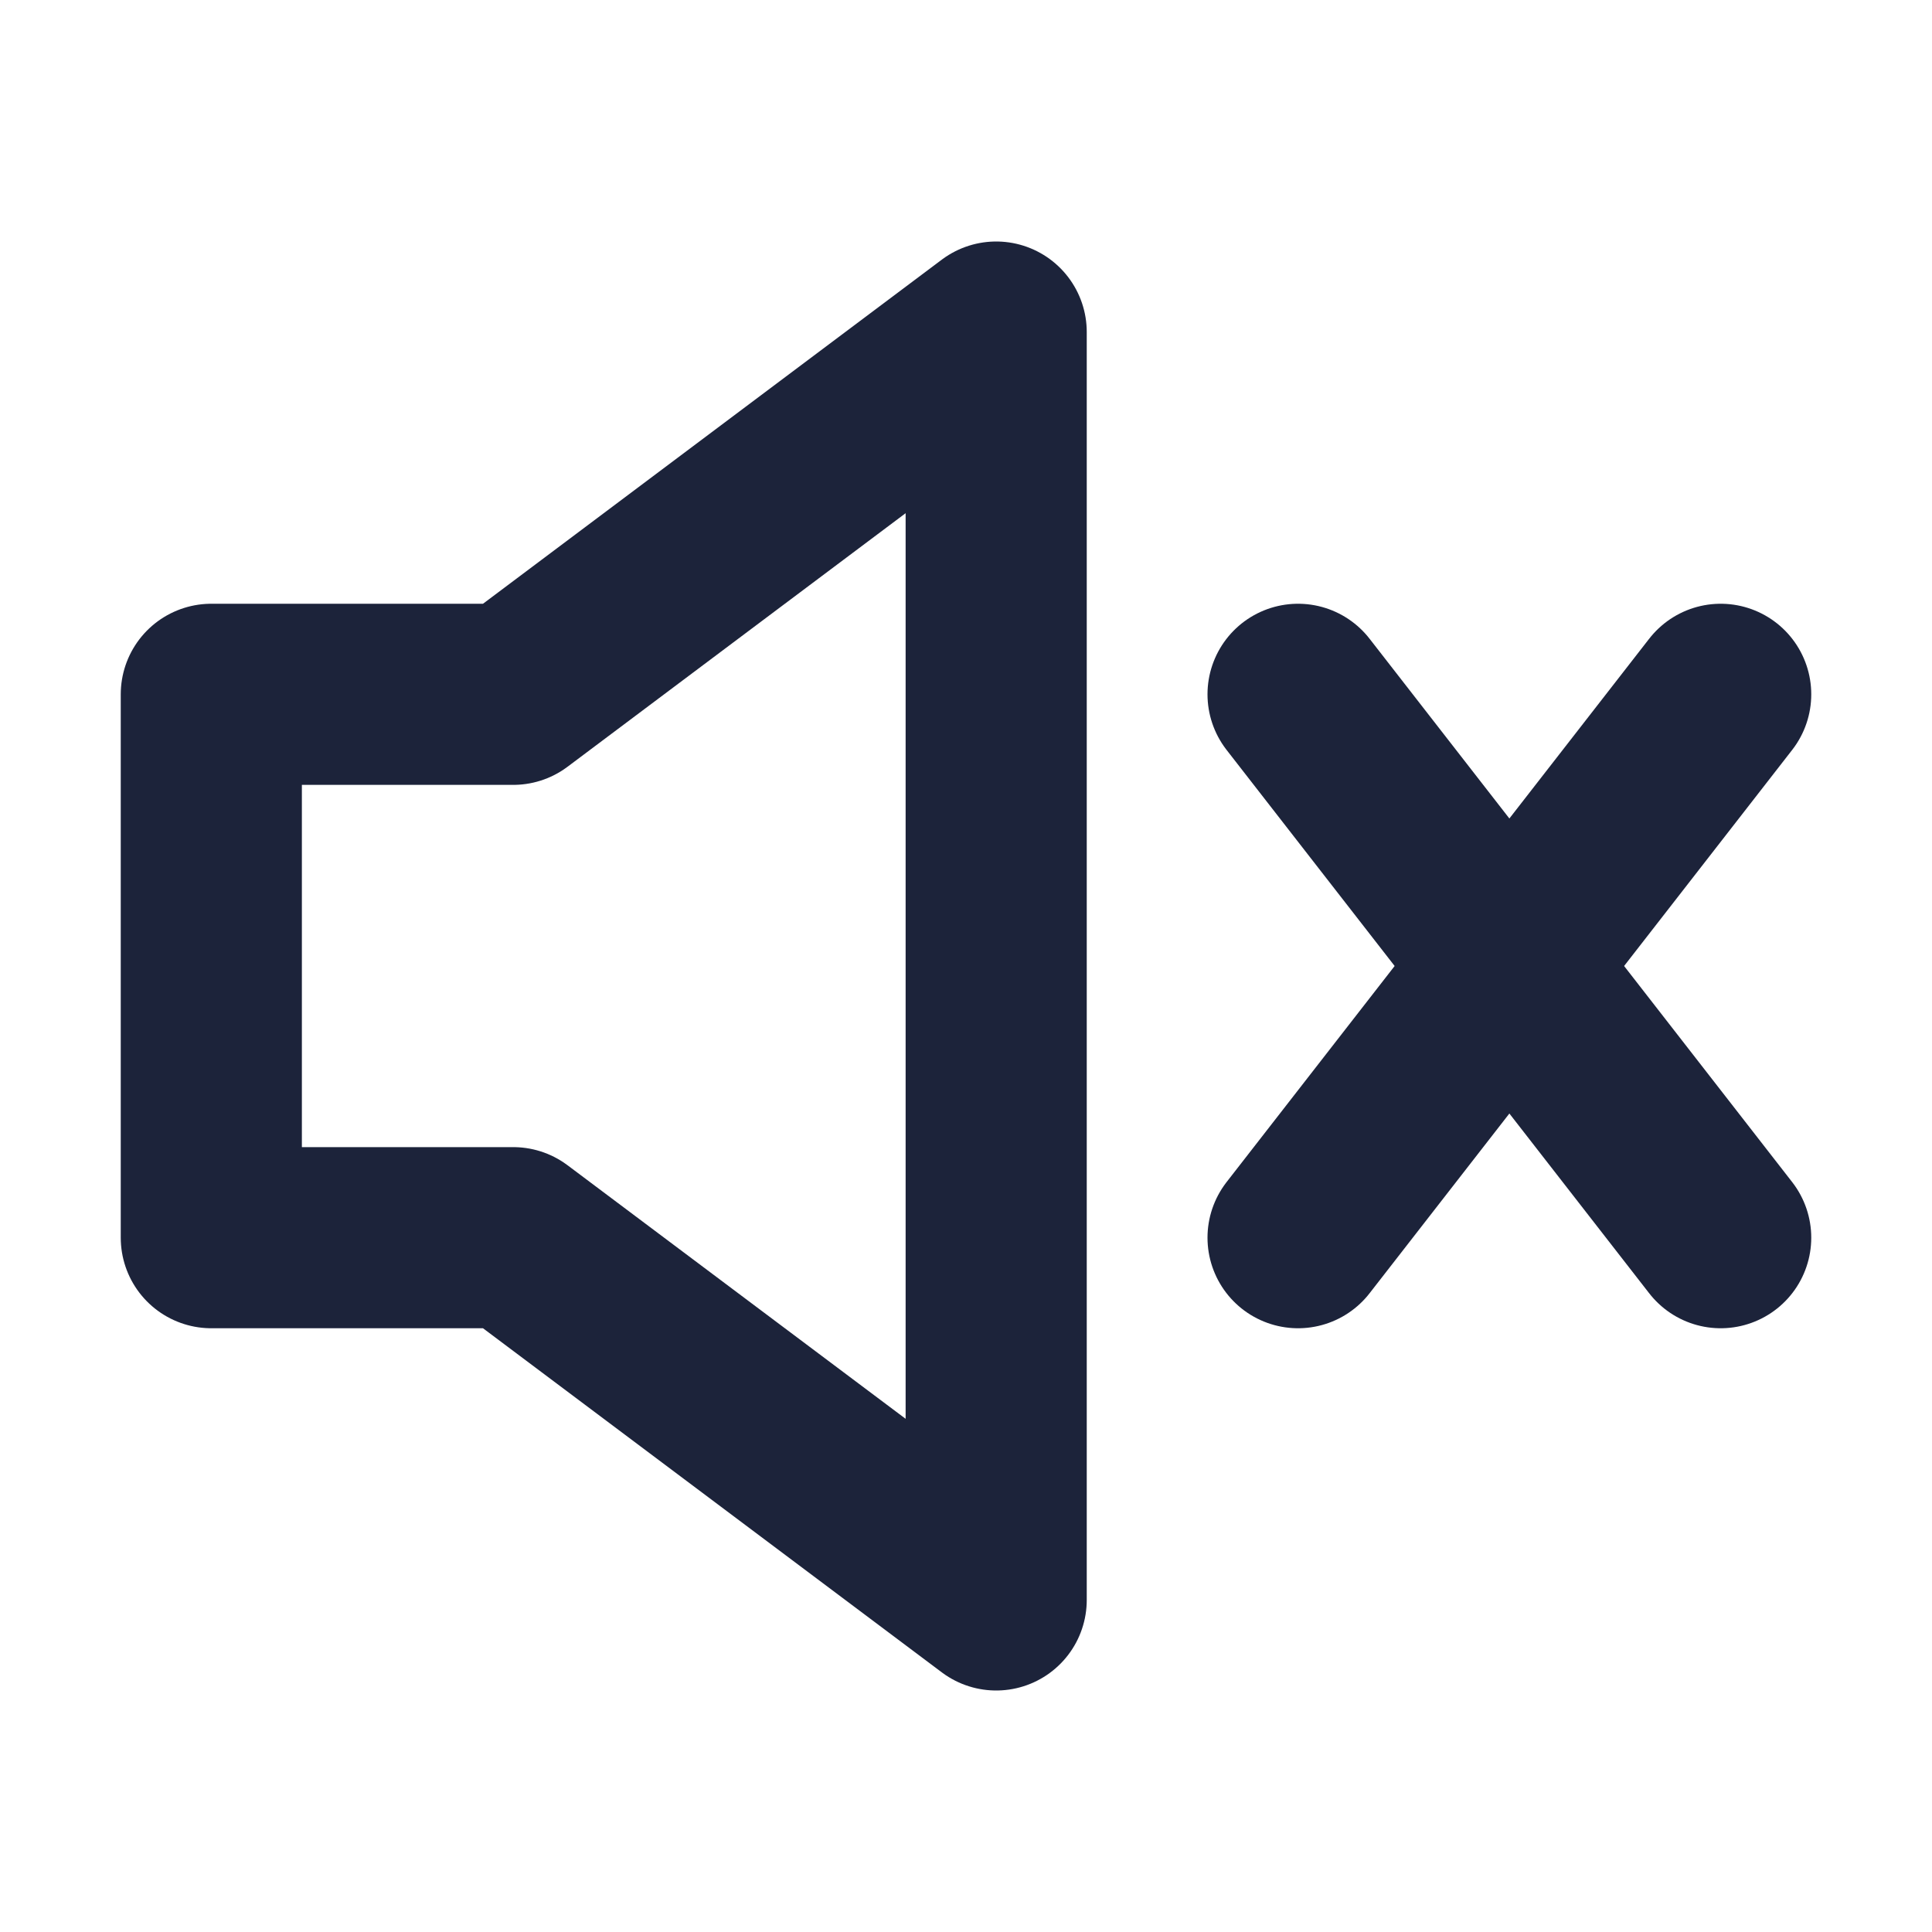
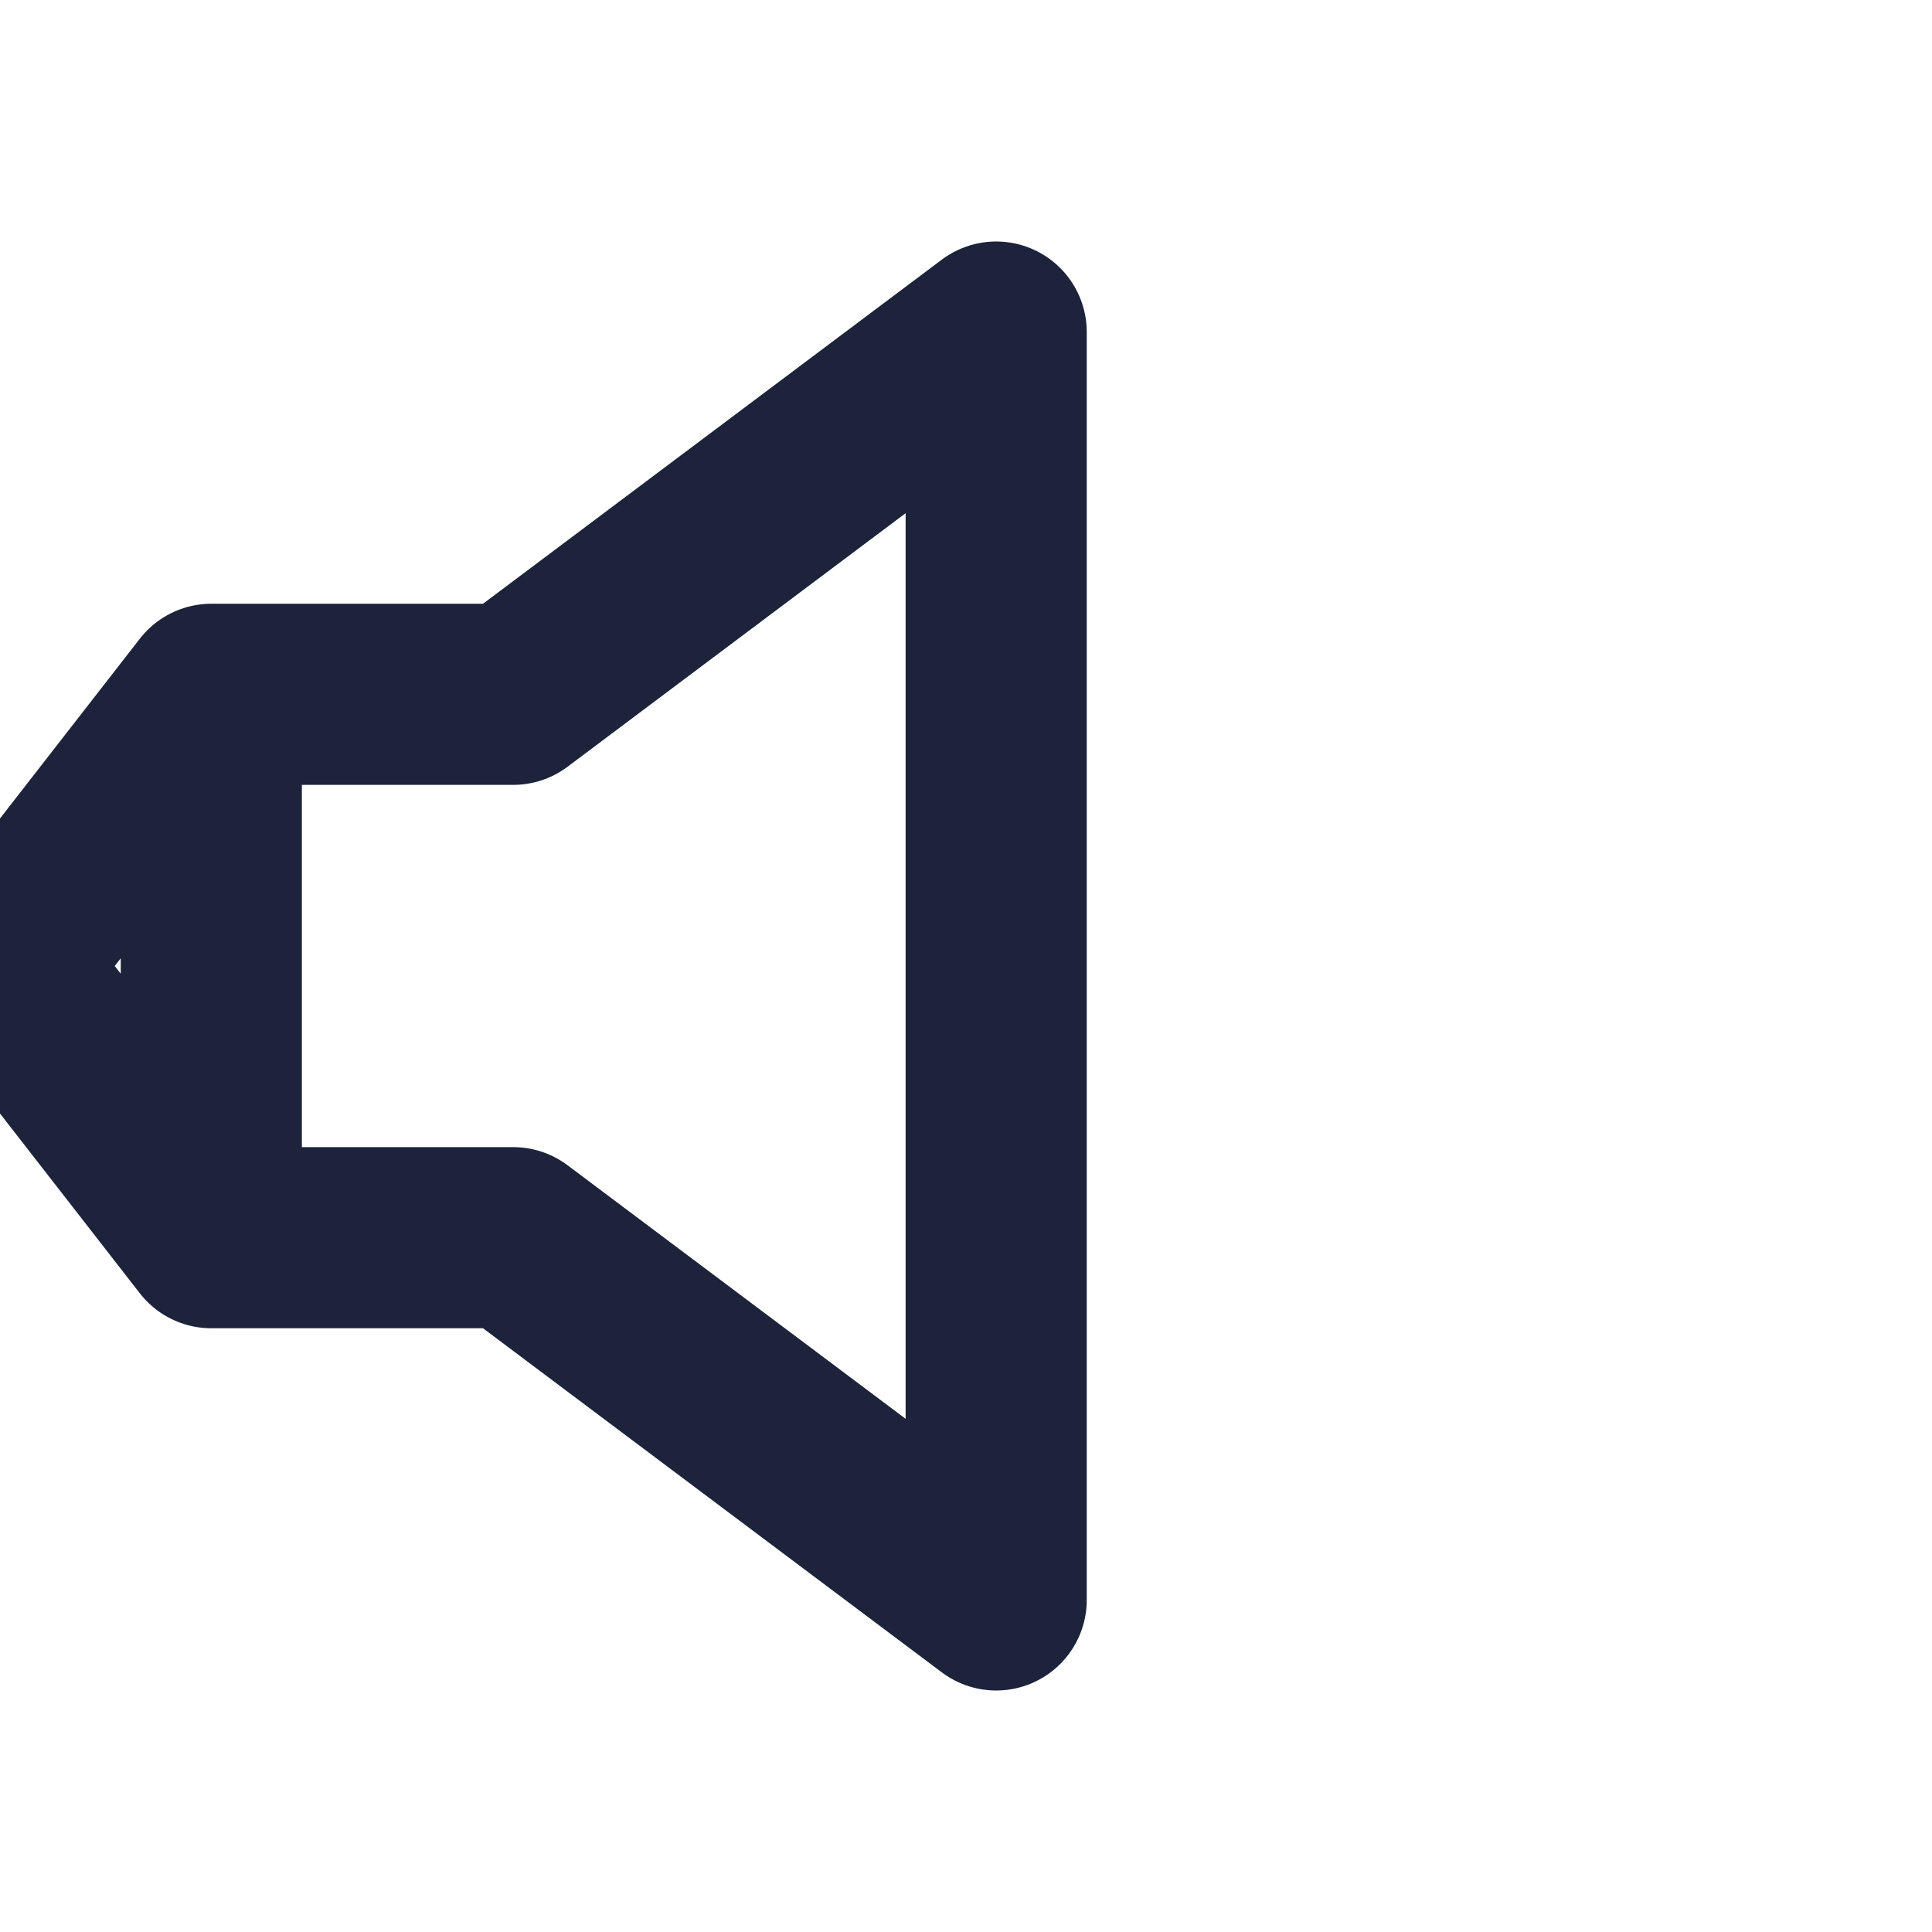
<svg xmlns="http://www.w3.org/2000/svg" width="1em" height="1em" viewBox="0 0 16 16">
-   <path fill="none" stroke="#1c233a" stroke-linecap="round" stroke-linejoin="round" stroke-width="1.5" d="M1.75 5.75v4.5h2.5l4 3V2.75l-4 3zm12.5 0l-3.5 4.5m0-4.5l3.5 4.5" />
+   <path fill="none" stroke="#1c233a" stroke-linecap="round" stroke-linejoin="round" stroke-width="1.5" d="M1.75 5.75v4.5h2.5l4 3V2.75l-4 3zl-3.5 4.5m0-4.5l3.5 4.5" />
</svg>